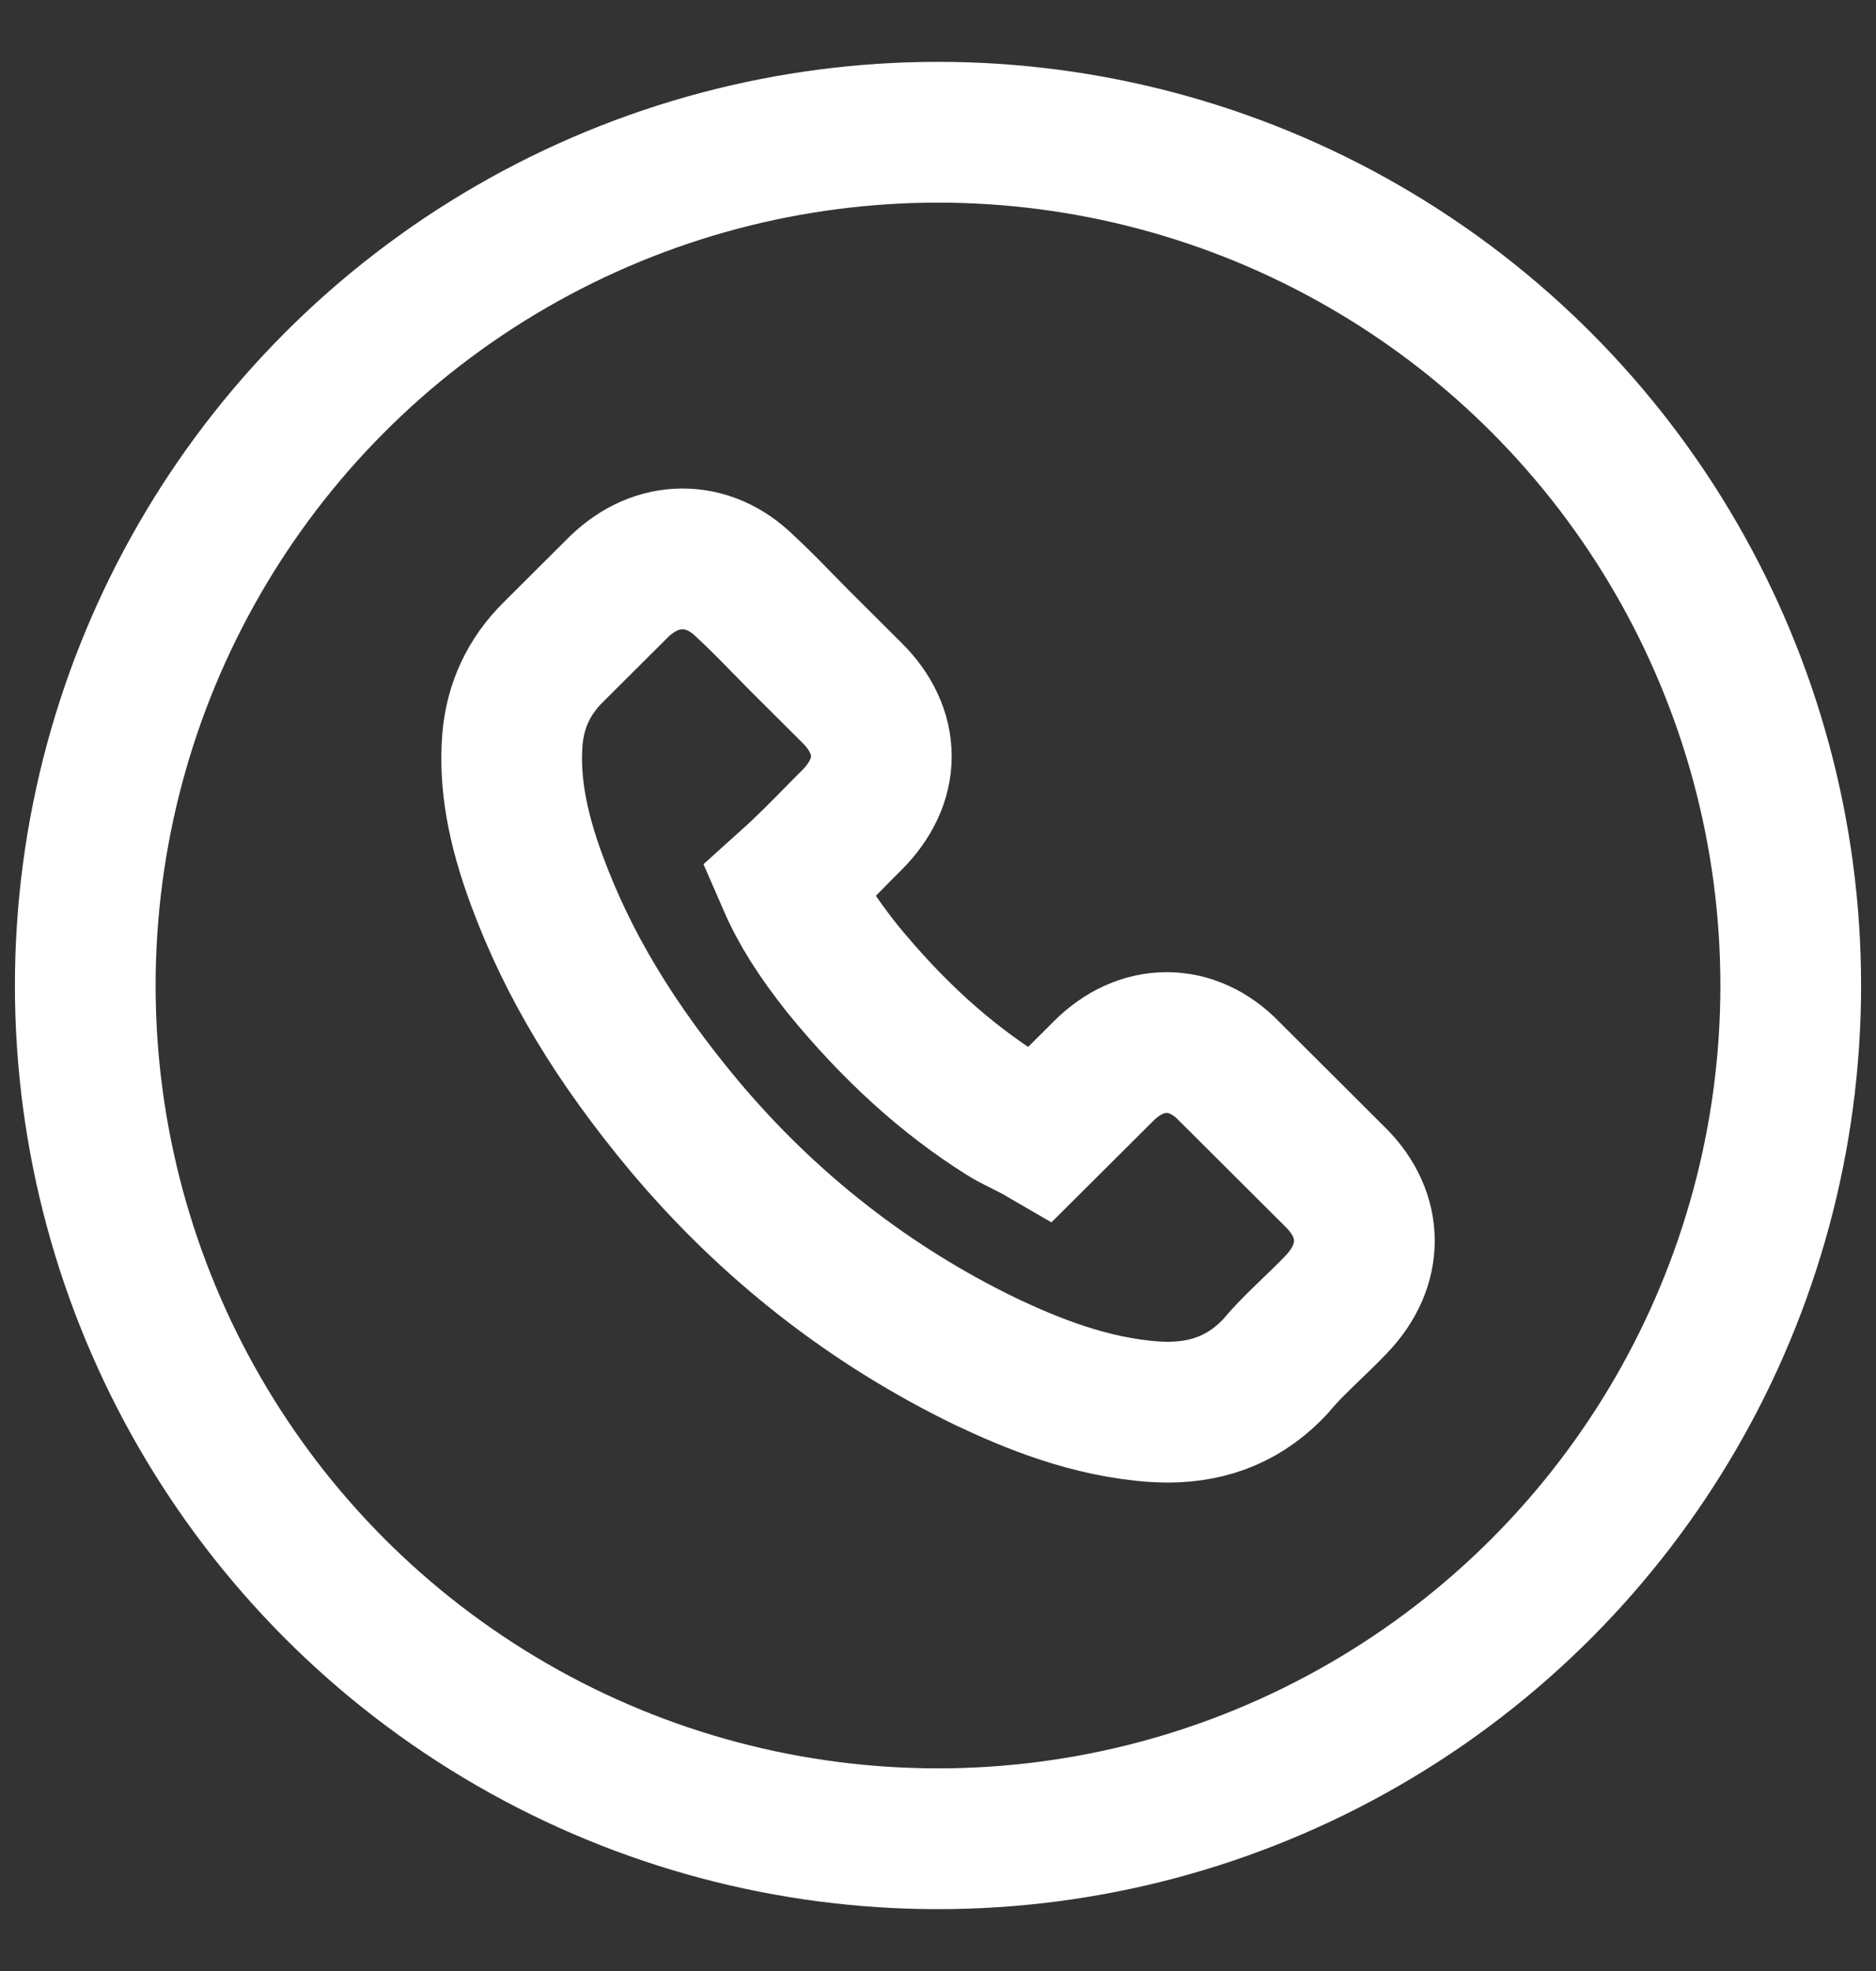
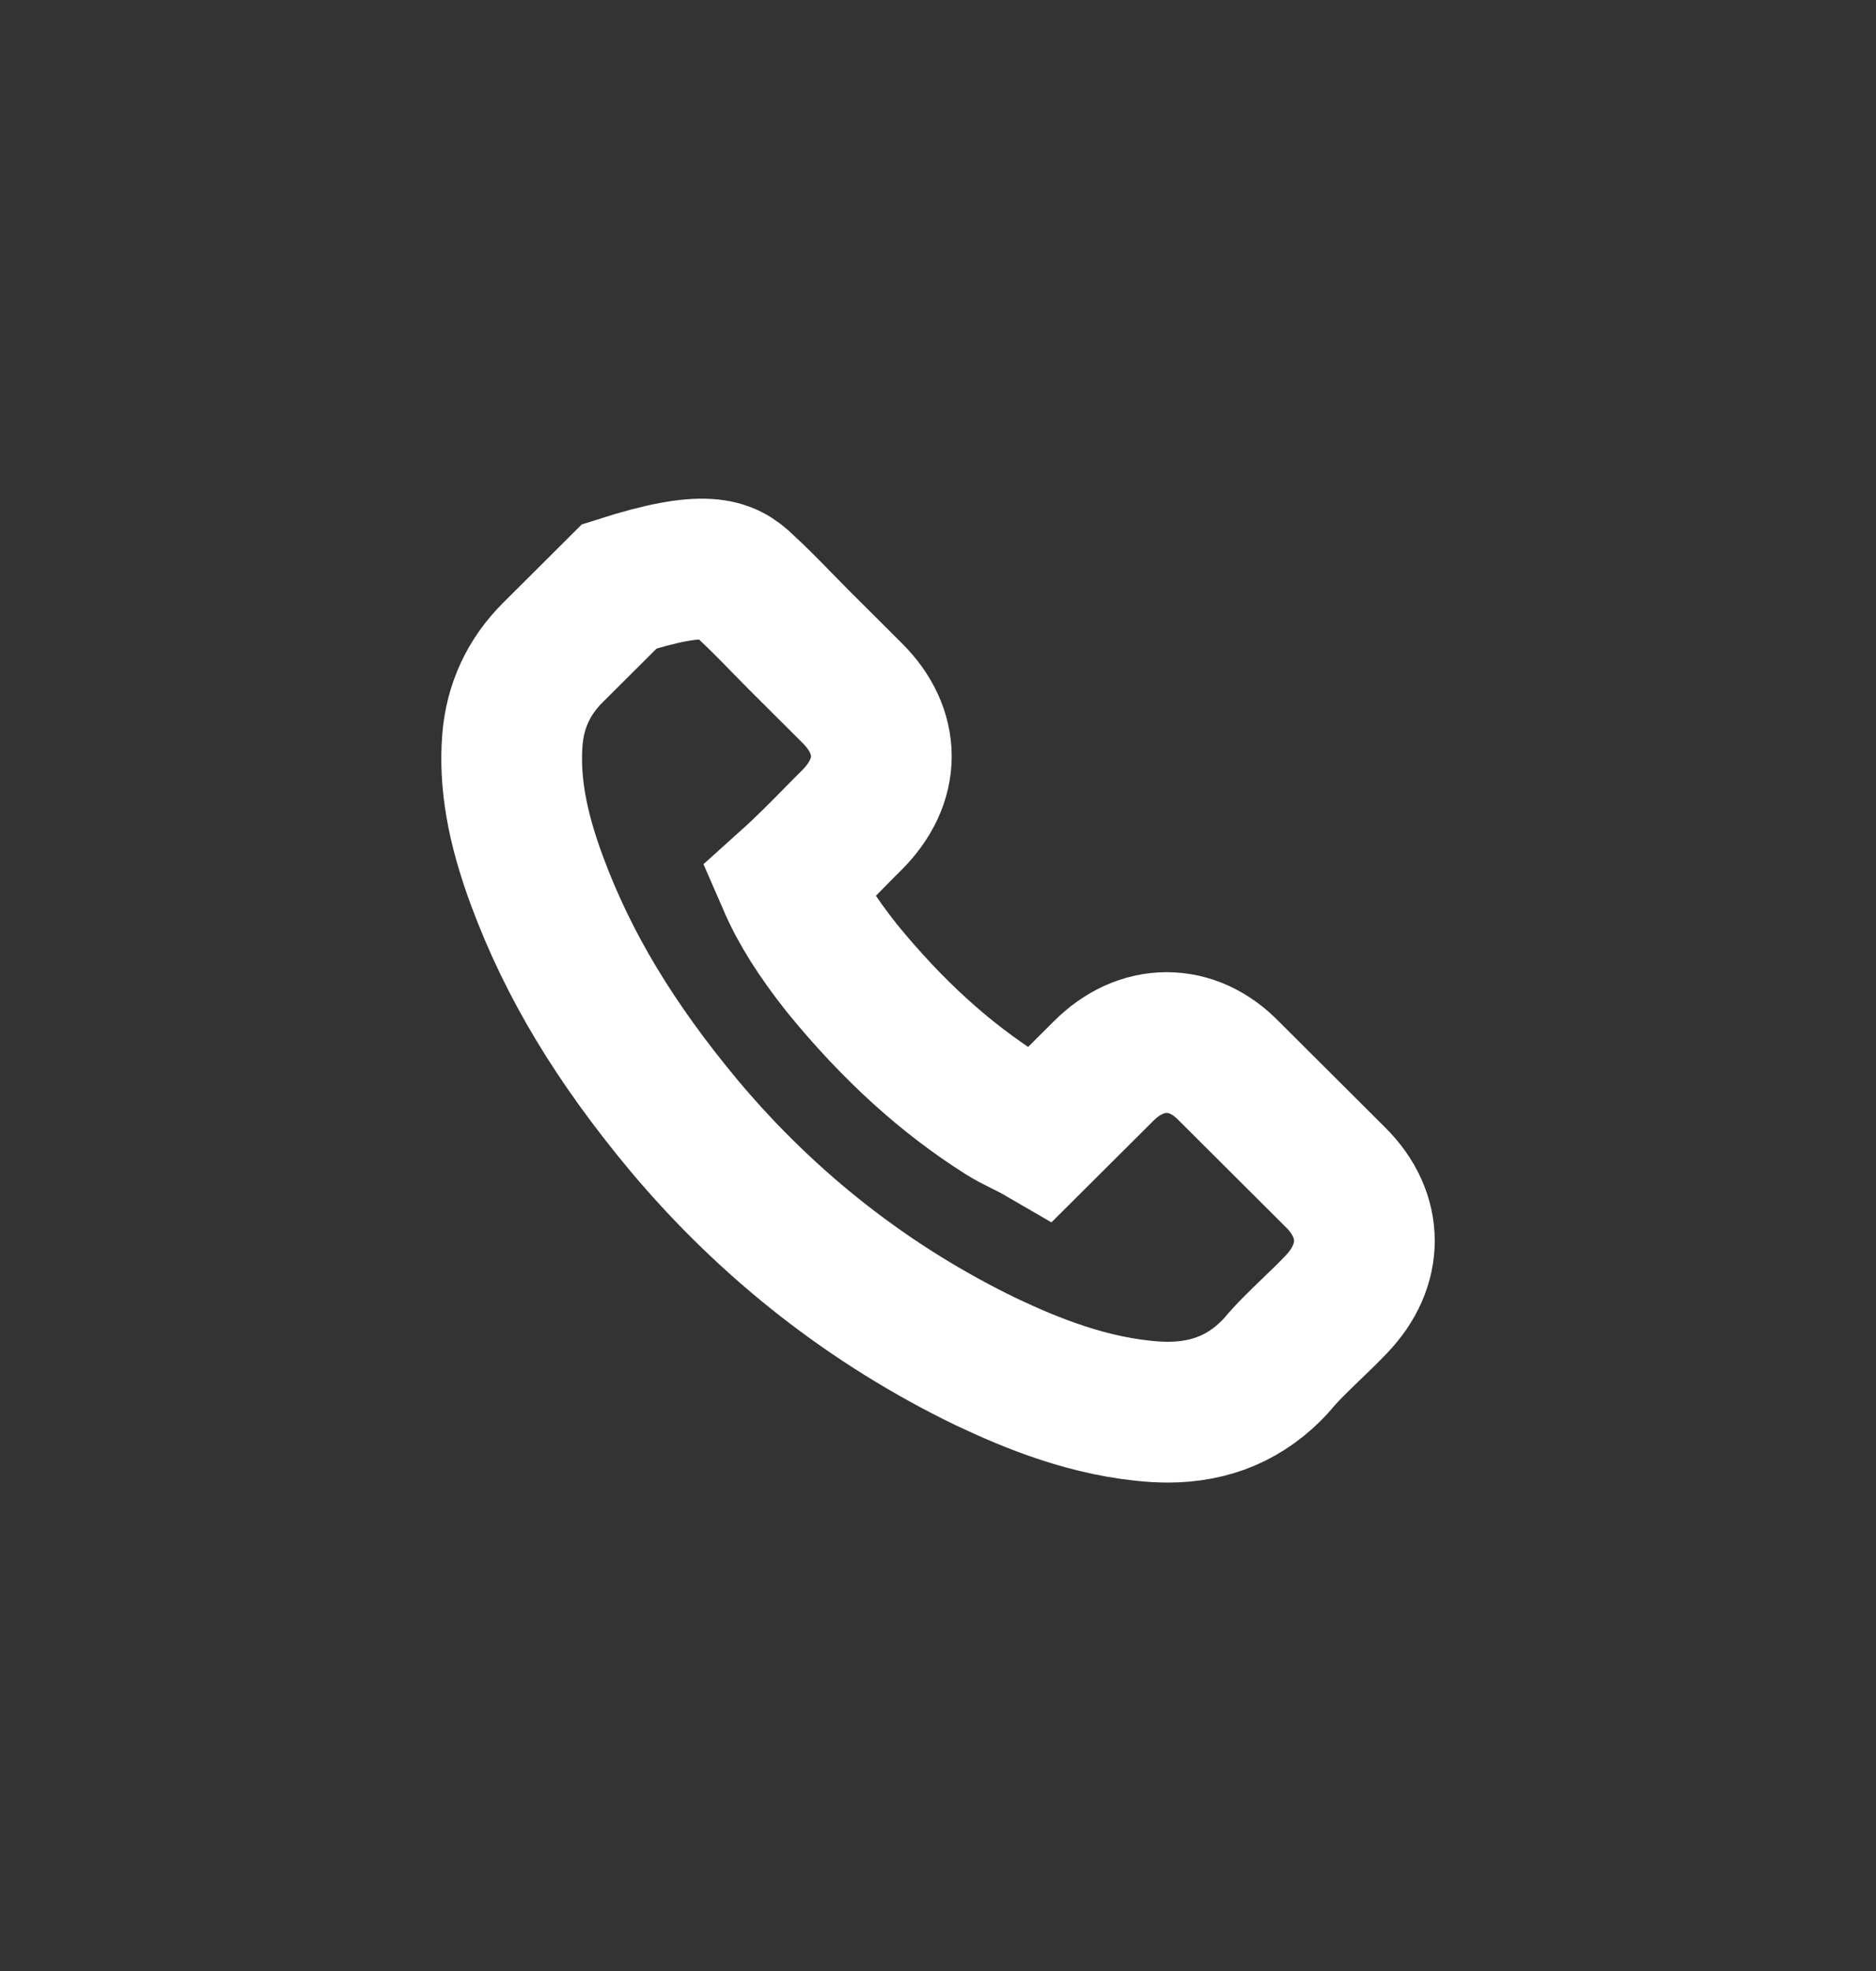
<svg xmlns="http://www.w3.org/2000/svg" width="20" height="21" viewBox="0 0 20 21" fill="none">
  <rect x="0" y="0" width="20" height="21" fill="#333333" stroke="none" />
  <g clip-path="url(#clip0_12_1311)">
-     <circle cx="10" cy="10.5" r="9.091" stroke="white" stroke-width="1.5" />
-     <path d="M10.517 14.511C9.28 13.913 8.197 13.069 7.297 11.998C6.556 11.11 6.056 10.28 5.725 9.385C5.51 8.807 5.427 8.328 5.463 7.878C5.493 7.518 5.638 7.207 5.896 6.951L6.603 6.247C6.805 6.054 7.036 5.955 7.276 5.955C7.518 5.955 7.747 6.054 7.942 6.245C8.07 6.363 8.201 6.495 8.325 6.623L8.331 6.629C8.393 6.693 8.454 6.755 8.518 6.819L9.082 7.381C9.288 7.584 9.396 7.819 9.396 8.059C9.396 8.298 9.286 8.533 9.082 8.737C9.023 8.795 8.965 8.854 8.908 8.912C8.747 9.076 8.581 9.244 8.403 9.404C8.53 9.696 8.711 9.982 8.982 10.323C9.517 10.977 10.076 11.485 10.693 11.875C10.755 11.915 10.825 11.95 10.901 11.988C10.961 12.018 11.026 12.05 11.088 12.086L11.765 11.412C11.963 11.214 12.196 11.108 12.438 11.108C12.68 11.108 12.911 11.214 13.104 11.414L14.24 12.546C14.647 12.951 14.647 13.482 14.244 13.9C14.157 13.991 14.066 14.079 13.977 14.164C13.847 14.29 13.722 14.409 13.612 14.541C13.61 14.544 13.607 14.548 13.605 14.55C13.297 14.883 12.918 15.046 12.448 15.046C12.406 15.046 12.366 15.044 12.324 15.042L12.319 15.042C11.617 14.996 10.988 14.733 10.517 14.511Z" stroke="white" stroke-width="1.5" />
+     <path d="M10.517 14.511C9.28 13.913 8.197 13.069 7.297 11.998C6.556 11.11 6.056 10.28 5.725 9.385C5.51 8.807 5.427 8.328 5.463 7.878C5.493 7.518 5.638 7.207 5.896 6.951L6.603 6.247C7.518 5.955 7.747 6.054 7.942 6.245C8.07 6.363 8.201 6.495 8.325 6.623L8.331 6.629C8.393 6.693 8.454 6.755 8.518 6.819L9.082 7.381C9.288 7.584 9.396 7.819 9.396 8.059C9.396 8.298 9.286 8.533 9.082 8.737C9.023 8.795 8.965 8.854 8.908 8.912C8.747 9.076 8.581 9.244 8.403 9.404C8.53 9.696 8.711 9.982 8.982 10.323C9.517 10.977 10.076 11.485 10.693 11.875C10.755 11.915 10.825 11.95 10.901 11.988C10.961 12.018 11.026 12.05 11.088 12.086L11.765 11.412C11.963 11.214 12.196 11.108 12.438 11.108C12.68 11.108 12.911 11.214 13.104 11.414L14.24 12.546C14.647 12.951 14.647 13.482 14.244 13.9C14.157 13.991 14.066 14.079 13.977 14.164C13.847 14.29 13.722 14.409 13.612 14.541C13.61 14.544 13.607 14.548 13.605 14.55C13.297 14.883 12.918 15.046 12.448 15.046C12.406 15.046 12.366 15.044 12.324 15.042L12.319 15.042C11.617 14.996 10.988 14.733 10.517 14.511Z" stroke="white" stroke-width="1.5" />
  </g>
  <defs>
    <clipPath id="clip0_12_1311">
      <rect width="20" height="20" fill="white" transform="translate(0 0.5)" />
    </clipPath>
  </defs>
</svg>